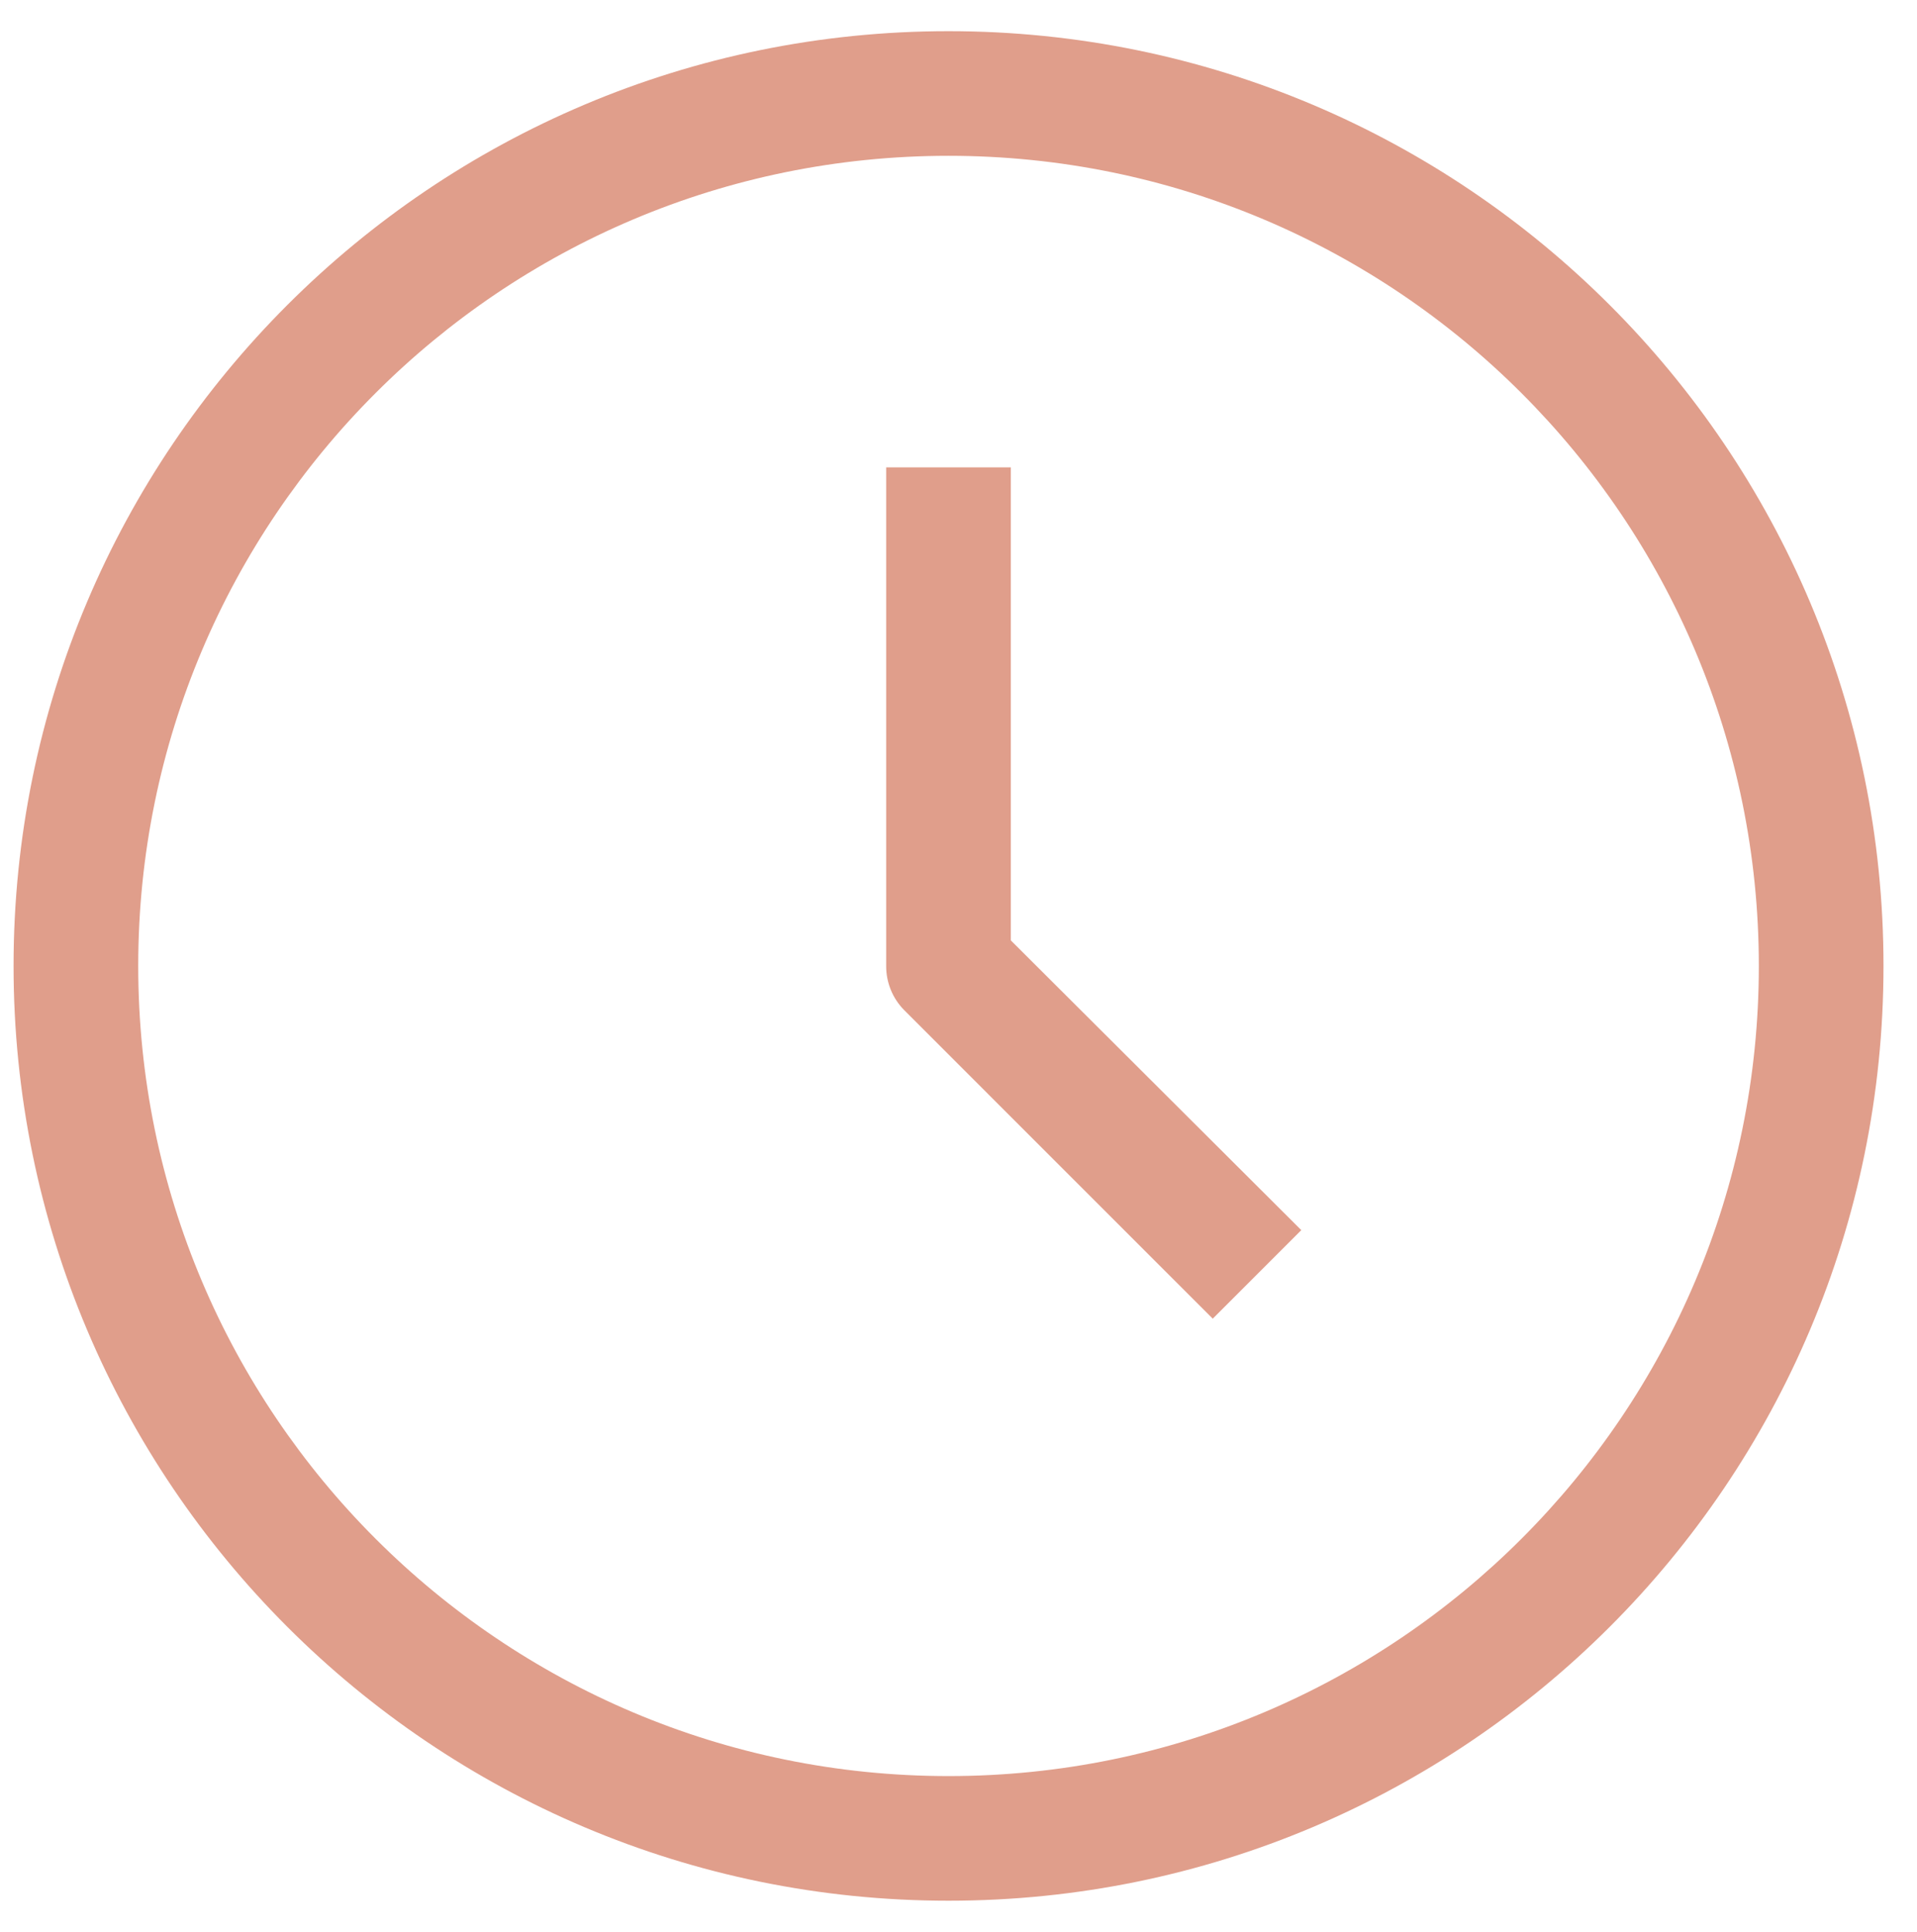
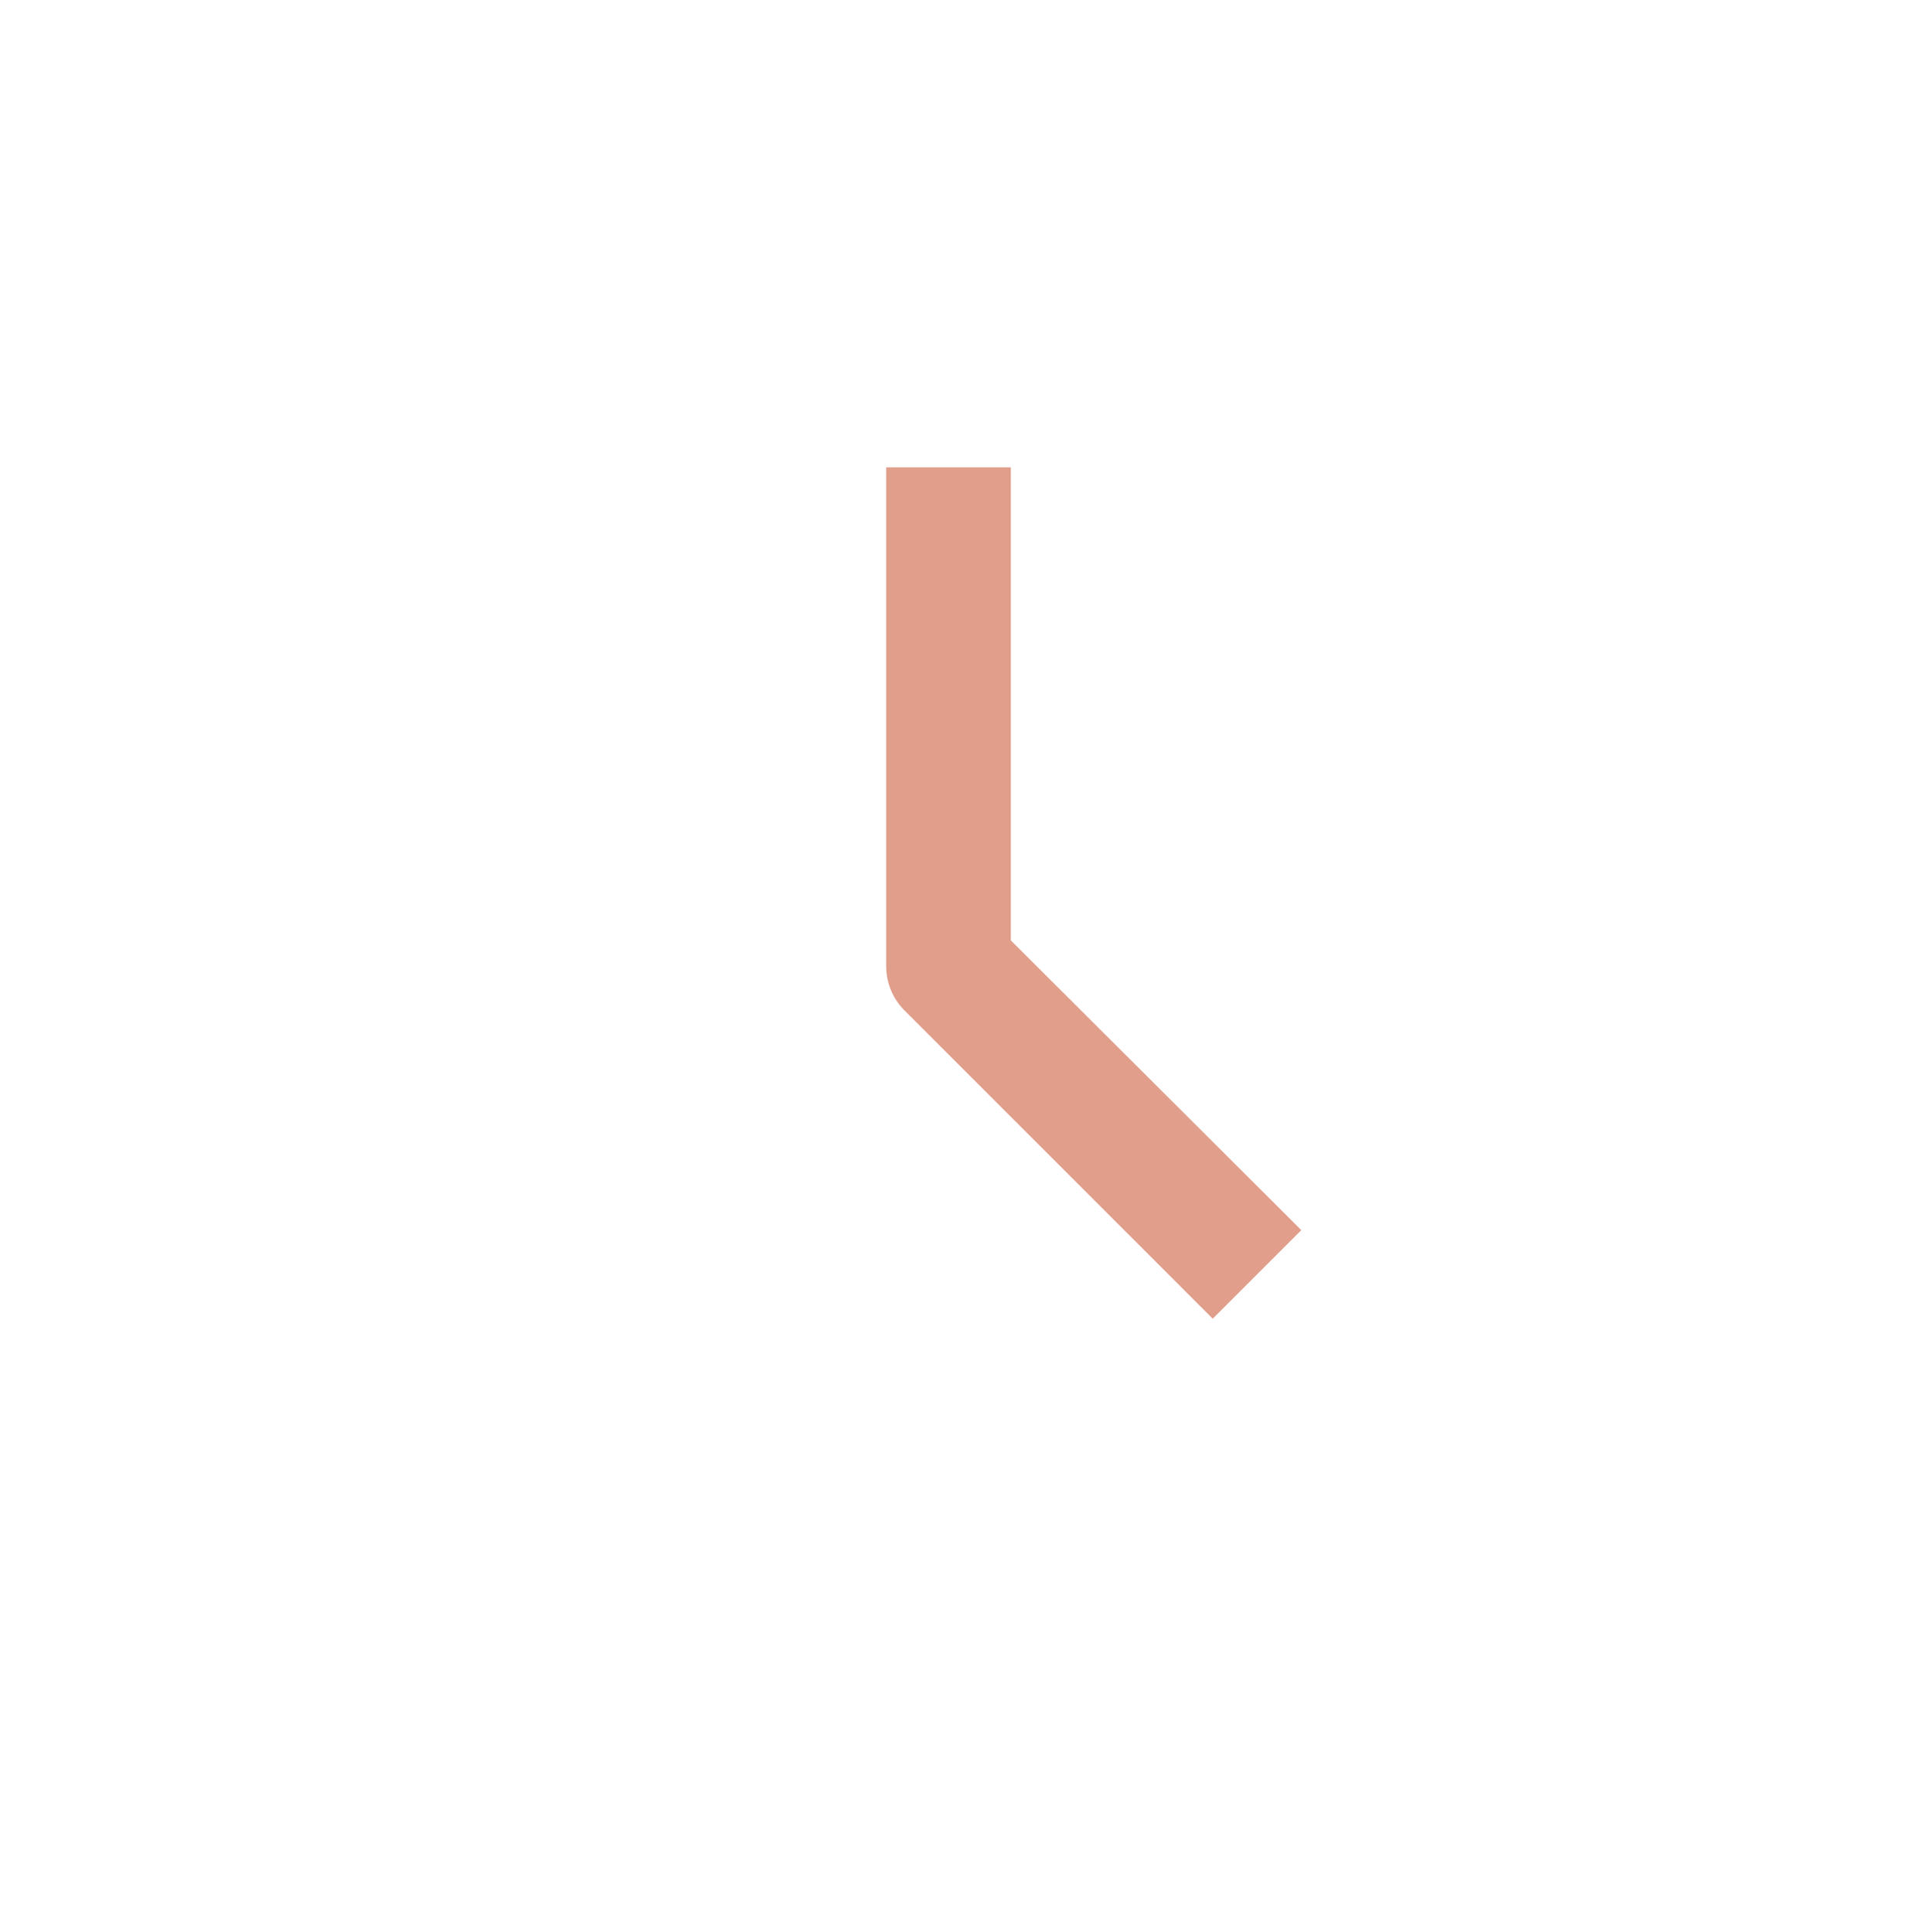
<svg xmlns="http://www.w3.org/2000/svg" version="1.1" id="Layer_1" x="0px" y="0px" width="28.834px" height="29.063px" viewBox="0 0 28.834 29.063" enable-background="new 0 0 28.834 29.063" xml:space="preserve">
  <title />
  <g id="Layer_15">
-     <path fill="#E09E8B" d="M14.267,28.594c-7.767,0-14.063-6.296-14.063-14.063S6.5,0.469,14.267,0.469s14.063,6.296,14.063,14.063   S22.033,28.594,14.267,28.594z M14.267,2.344C7.536,2.344,2.079,7.8,2.079,14.531c0,6.73,5.457,12.188,12.188,12.188   c6.73,0,12.188-5.457,12.188-12.188C26.454,7.8,20.997,2.344,14.267,2.344z" />
    <path fill="#E09E8B" d="M18.241,19.838l-4.64-4.641c-0.176-0.177-0.273-0.417-0.272-0.666v-7.5h1.875v7.116l4.369,4.359   L18.241,19.838z" />
  </g>
</svg>